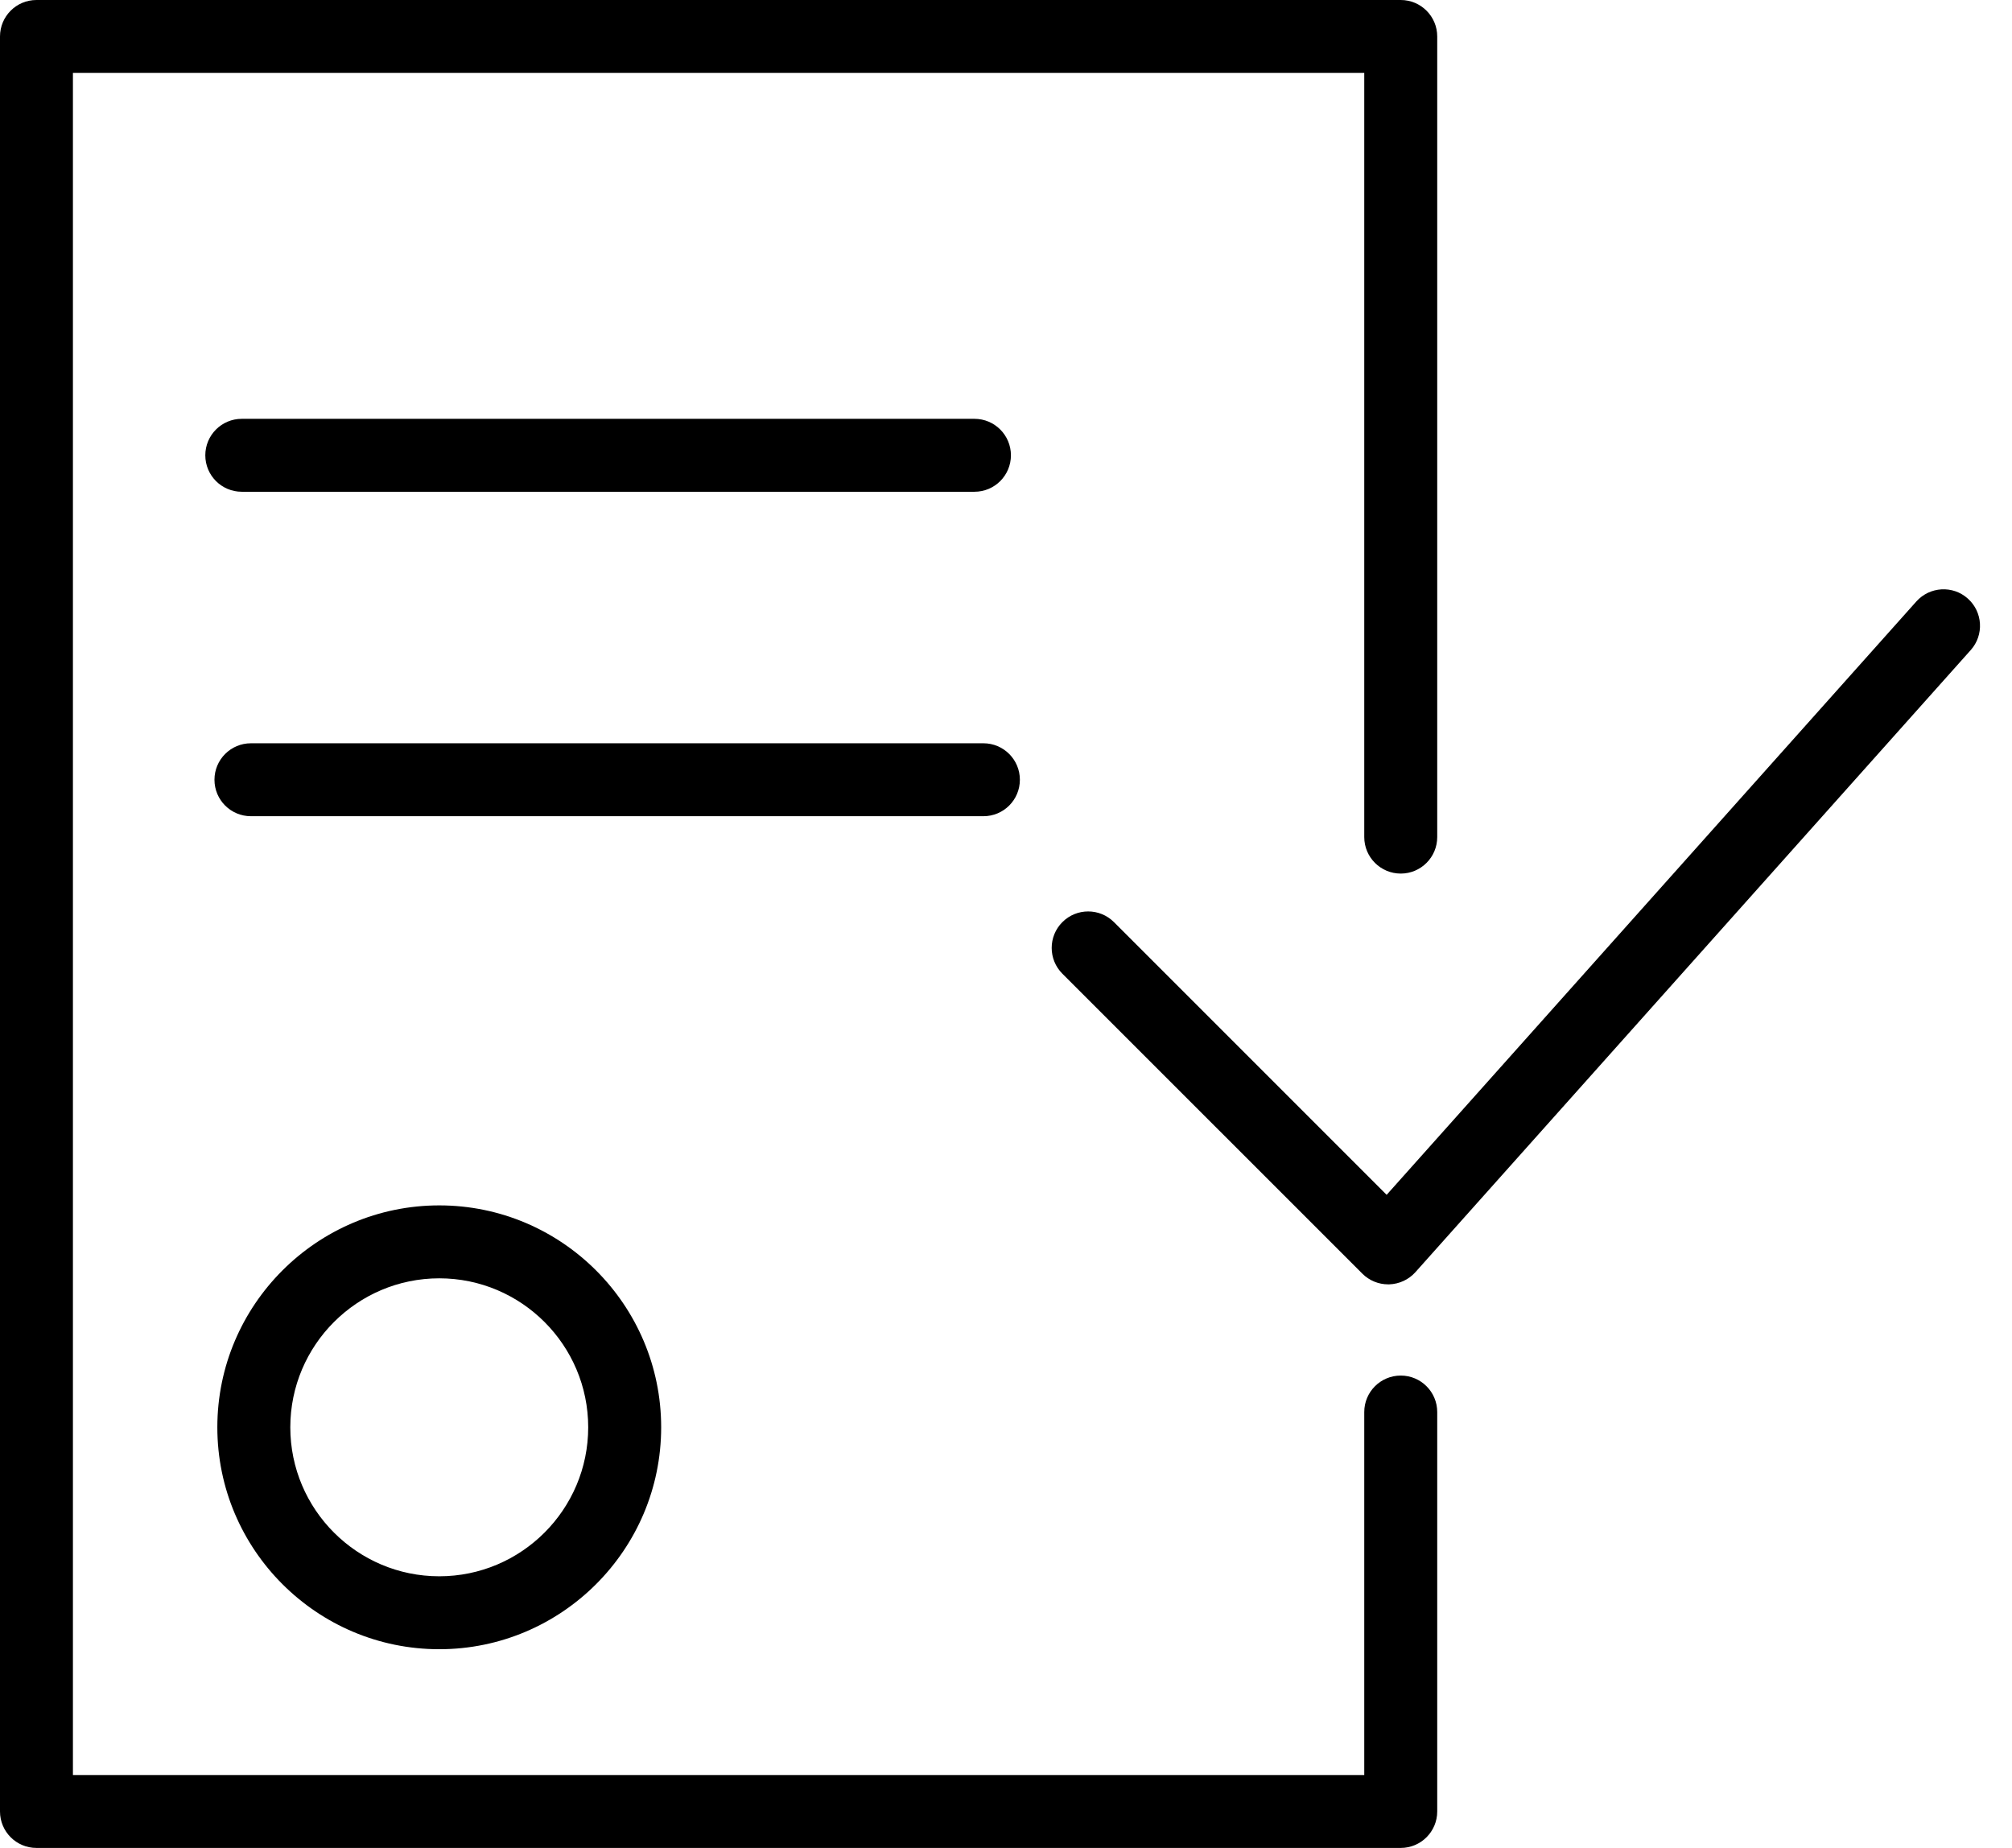
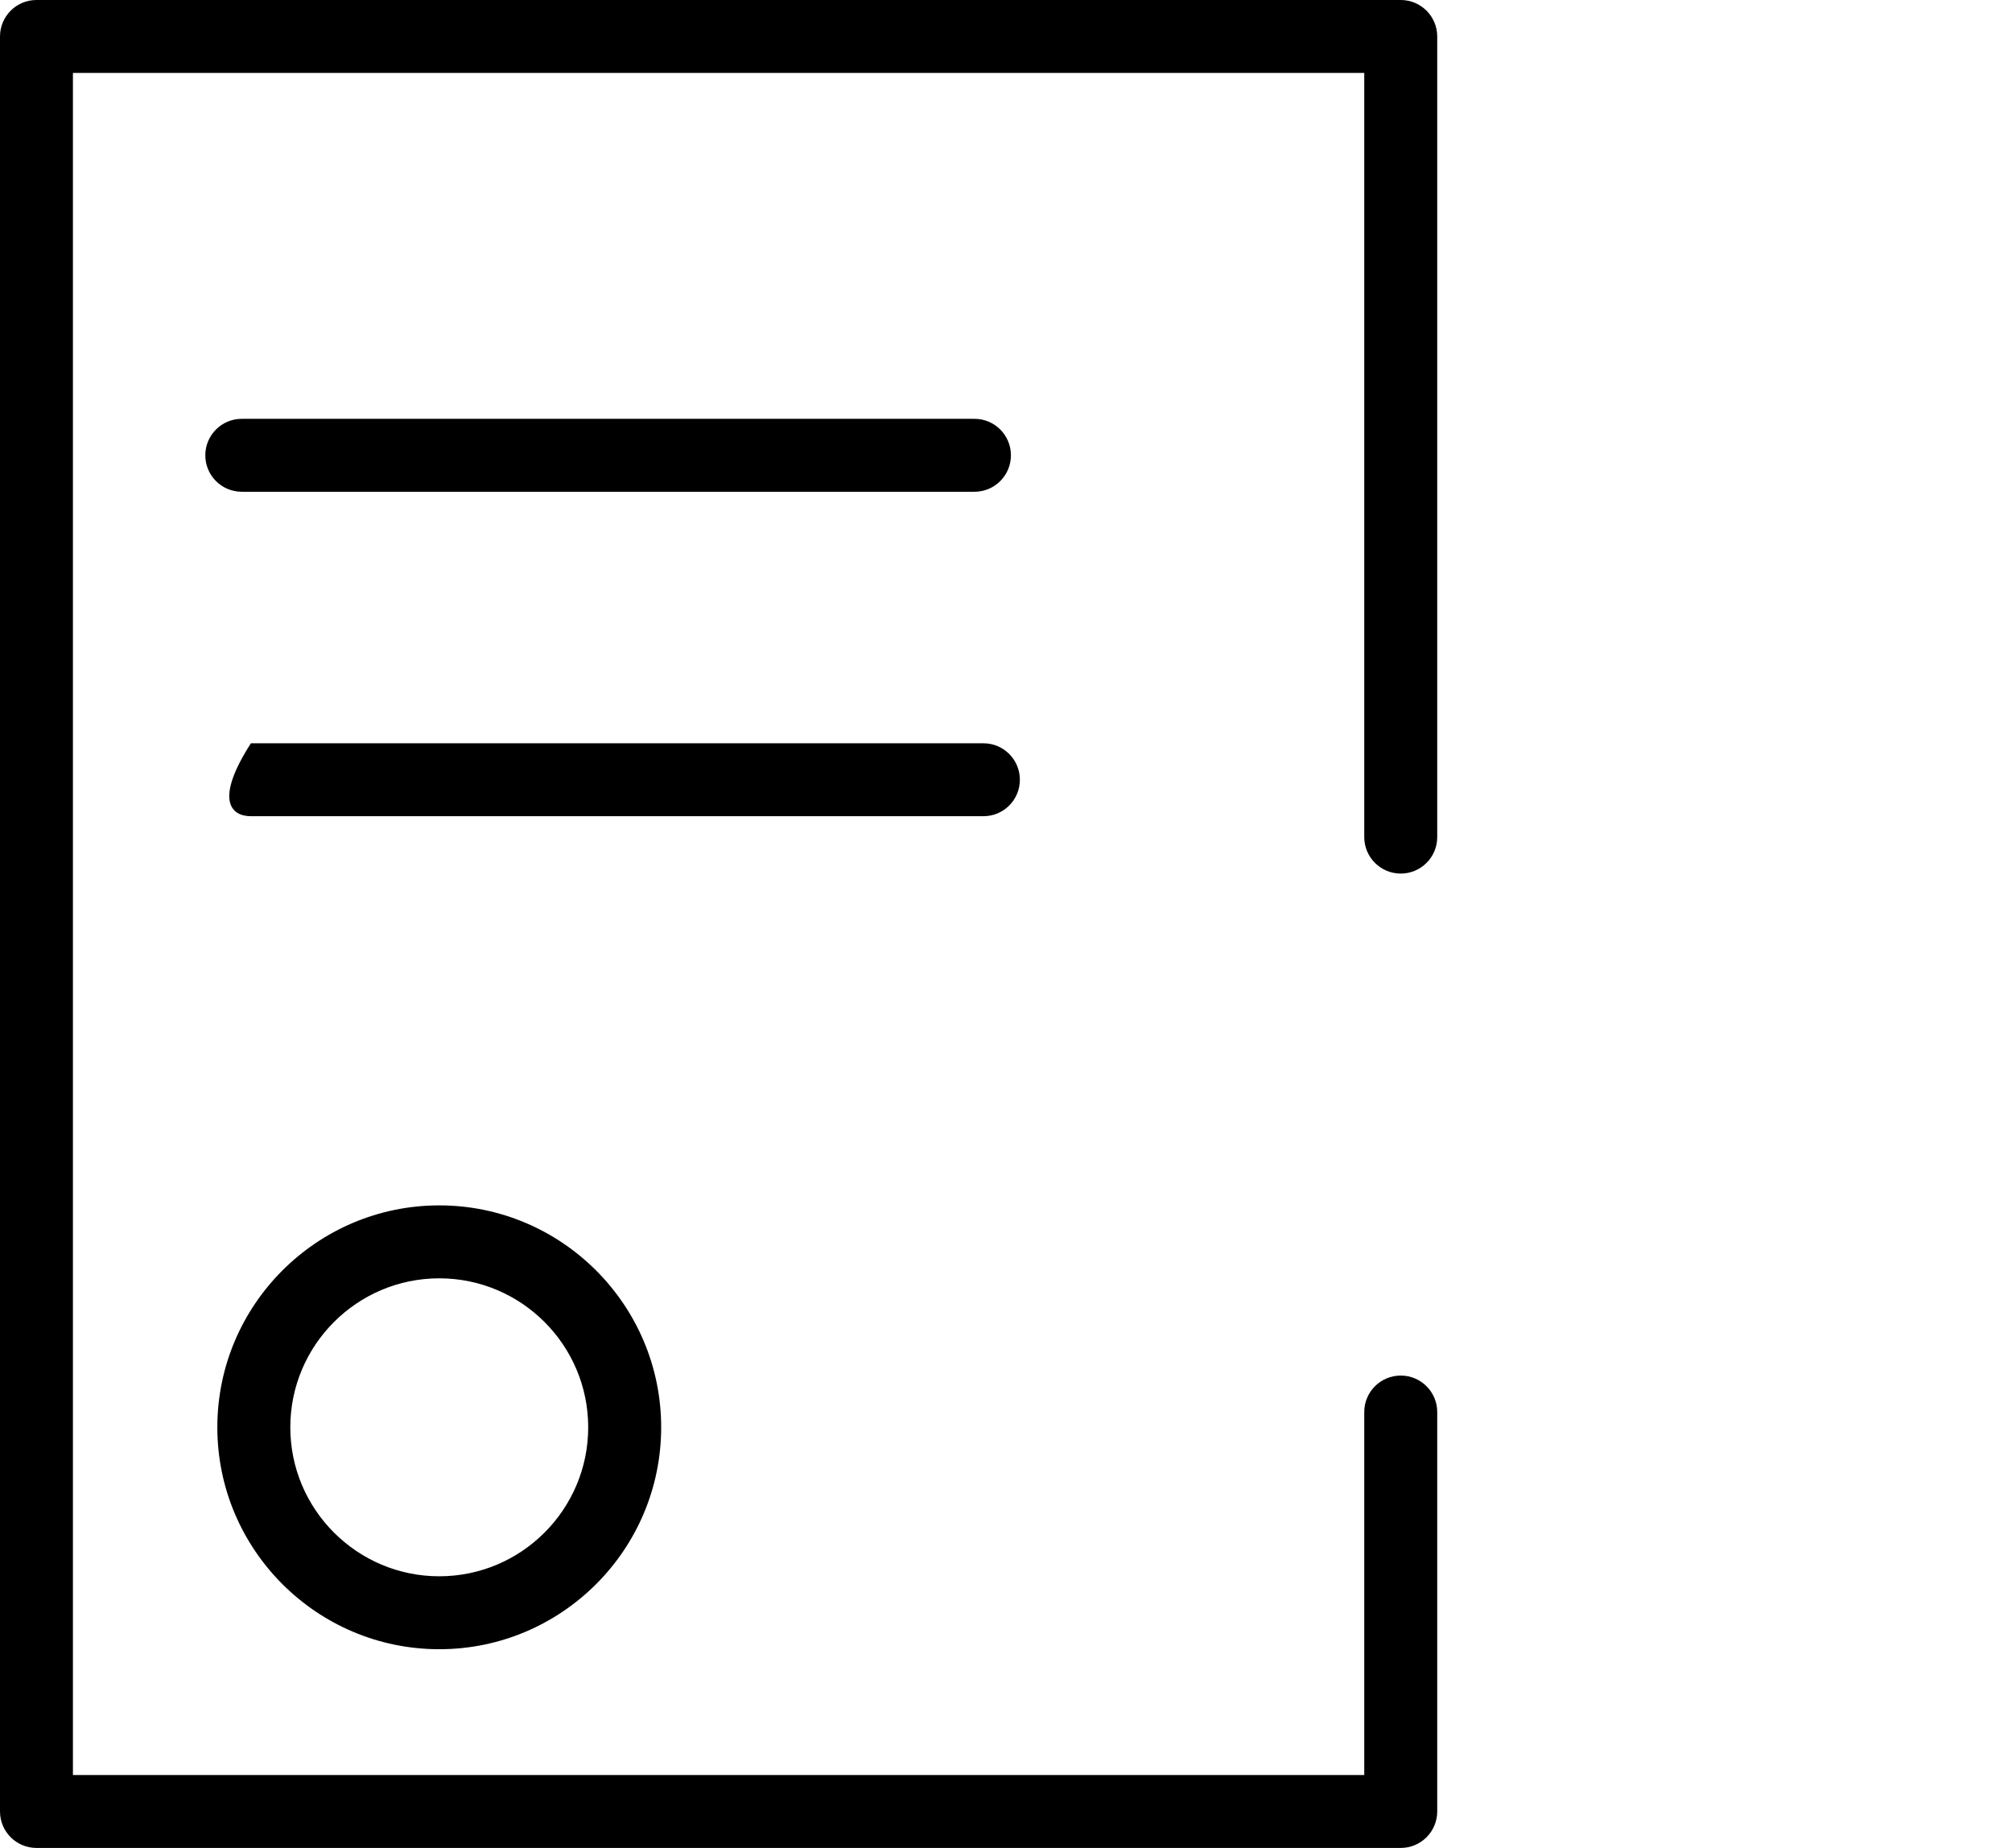
<svg xmlns="http://www.w3.org/2000/svg" width="49" height="45" viewBox="0 0 49 45" fill="none">
  <path d="M5.293 34.757C5.293 37.737 7.718 40.161 10.698 40.161C13.678 40.161 16.102 37.737 16.102 34.757C16.102 31.778 13.678 29.353 10.698 29.353C7.718 29.353 5.293 31.777 5.293 34.757ZM14.325 34.757C14.325 36.757 12.698 38.385 10.698 38.385C8.697 38.385 7.07 36.757 7.07 34.757C7.07 32.757 8.697 31.129 10.698 31.129C12.698 31.129 14.325 32.757 14.325 34.757Z" fill="black" />
-   <path d="M47.924 14.576C47.559 14.249 46.998 14.281 46.67 14.647L33.77 29.096L27.129 22.455C26.782 22.108 26.22 22.108 25.873 22.455C25.526 22.802 25.526 23.364 25.873 23.711L33.179 31.016C33.346 31.183 33.572 31.276 33.807 31.276C33.816 31.276 33.824 31.276 33.832 31.276C34.076 31.268 34.307 31.162 34.47 30.98L47.996 15.829C48.322 15.464 48.29 14.902 47.924 14.576Z" fill="black" />
  <path d="M34.114 33.497C33.623 33.497 33.225 33.895 33.225 34.385V43.224H1.776V1.776H33.225V20.384C33.225 20.875 33.623 21.273 34.114 21.273C34.604 21.273 35.002 20.875 35.002 20.384V0.888C35.002 0.398 34.604 0 34.114 0H0.888C0.397 0 0 0.398 0 0.888V44.112C0 44.602 0.397 45 0.888 45H34.114C34.604 45 35.002 44.602 35.002 44.112V34.385C35.002 33.895 34.604 33.497 34.114 33.497Z" fill="black" />
  <path d="M23.732 11.975C24.223 11.975 24.62 11.578 24.62 11.087C24.62 10.597 24.223 10.199 23.732 10.199H5.888C5.397 10.199 5 10.597 5 11.087C5 11.578 5.397 11.975 5.888 11.975H23.732Z" fill="black" />
-   <path d="M24.838 18.988C24.838 18.498 24.441 18.1 23.95 18.1H6.111C5.62 18.1 5.223 18.498 5.223 18.988C5.223 19.479 5.62 19.876 6.111 19.876H23.95C24.441 19.876 24.838 19.479 24.838 18.988Z" fill="black" />
+   <path d="M24.838 18.988C24.838 18.498 24.441 18.1 23.95 18.1H6.111C5.223 19.479 5.62 19.876 6.111 19.876H23.95C24.441 19.876 24.838 19.479 24.838 18.988Z" fill="black" />
</svg>